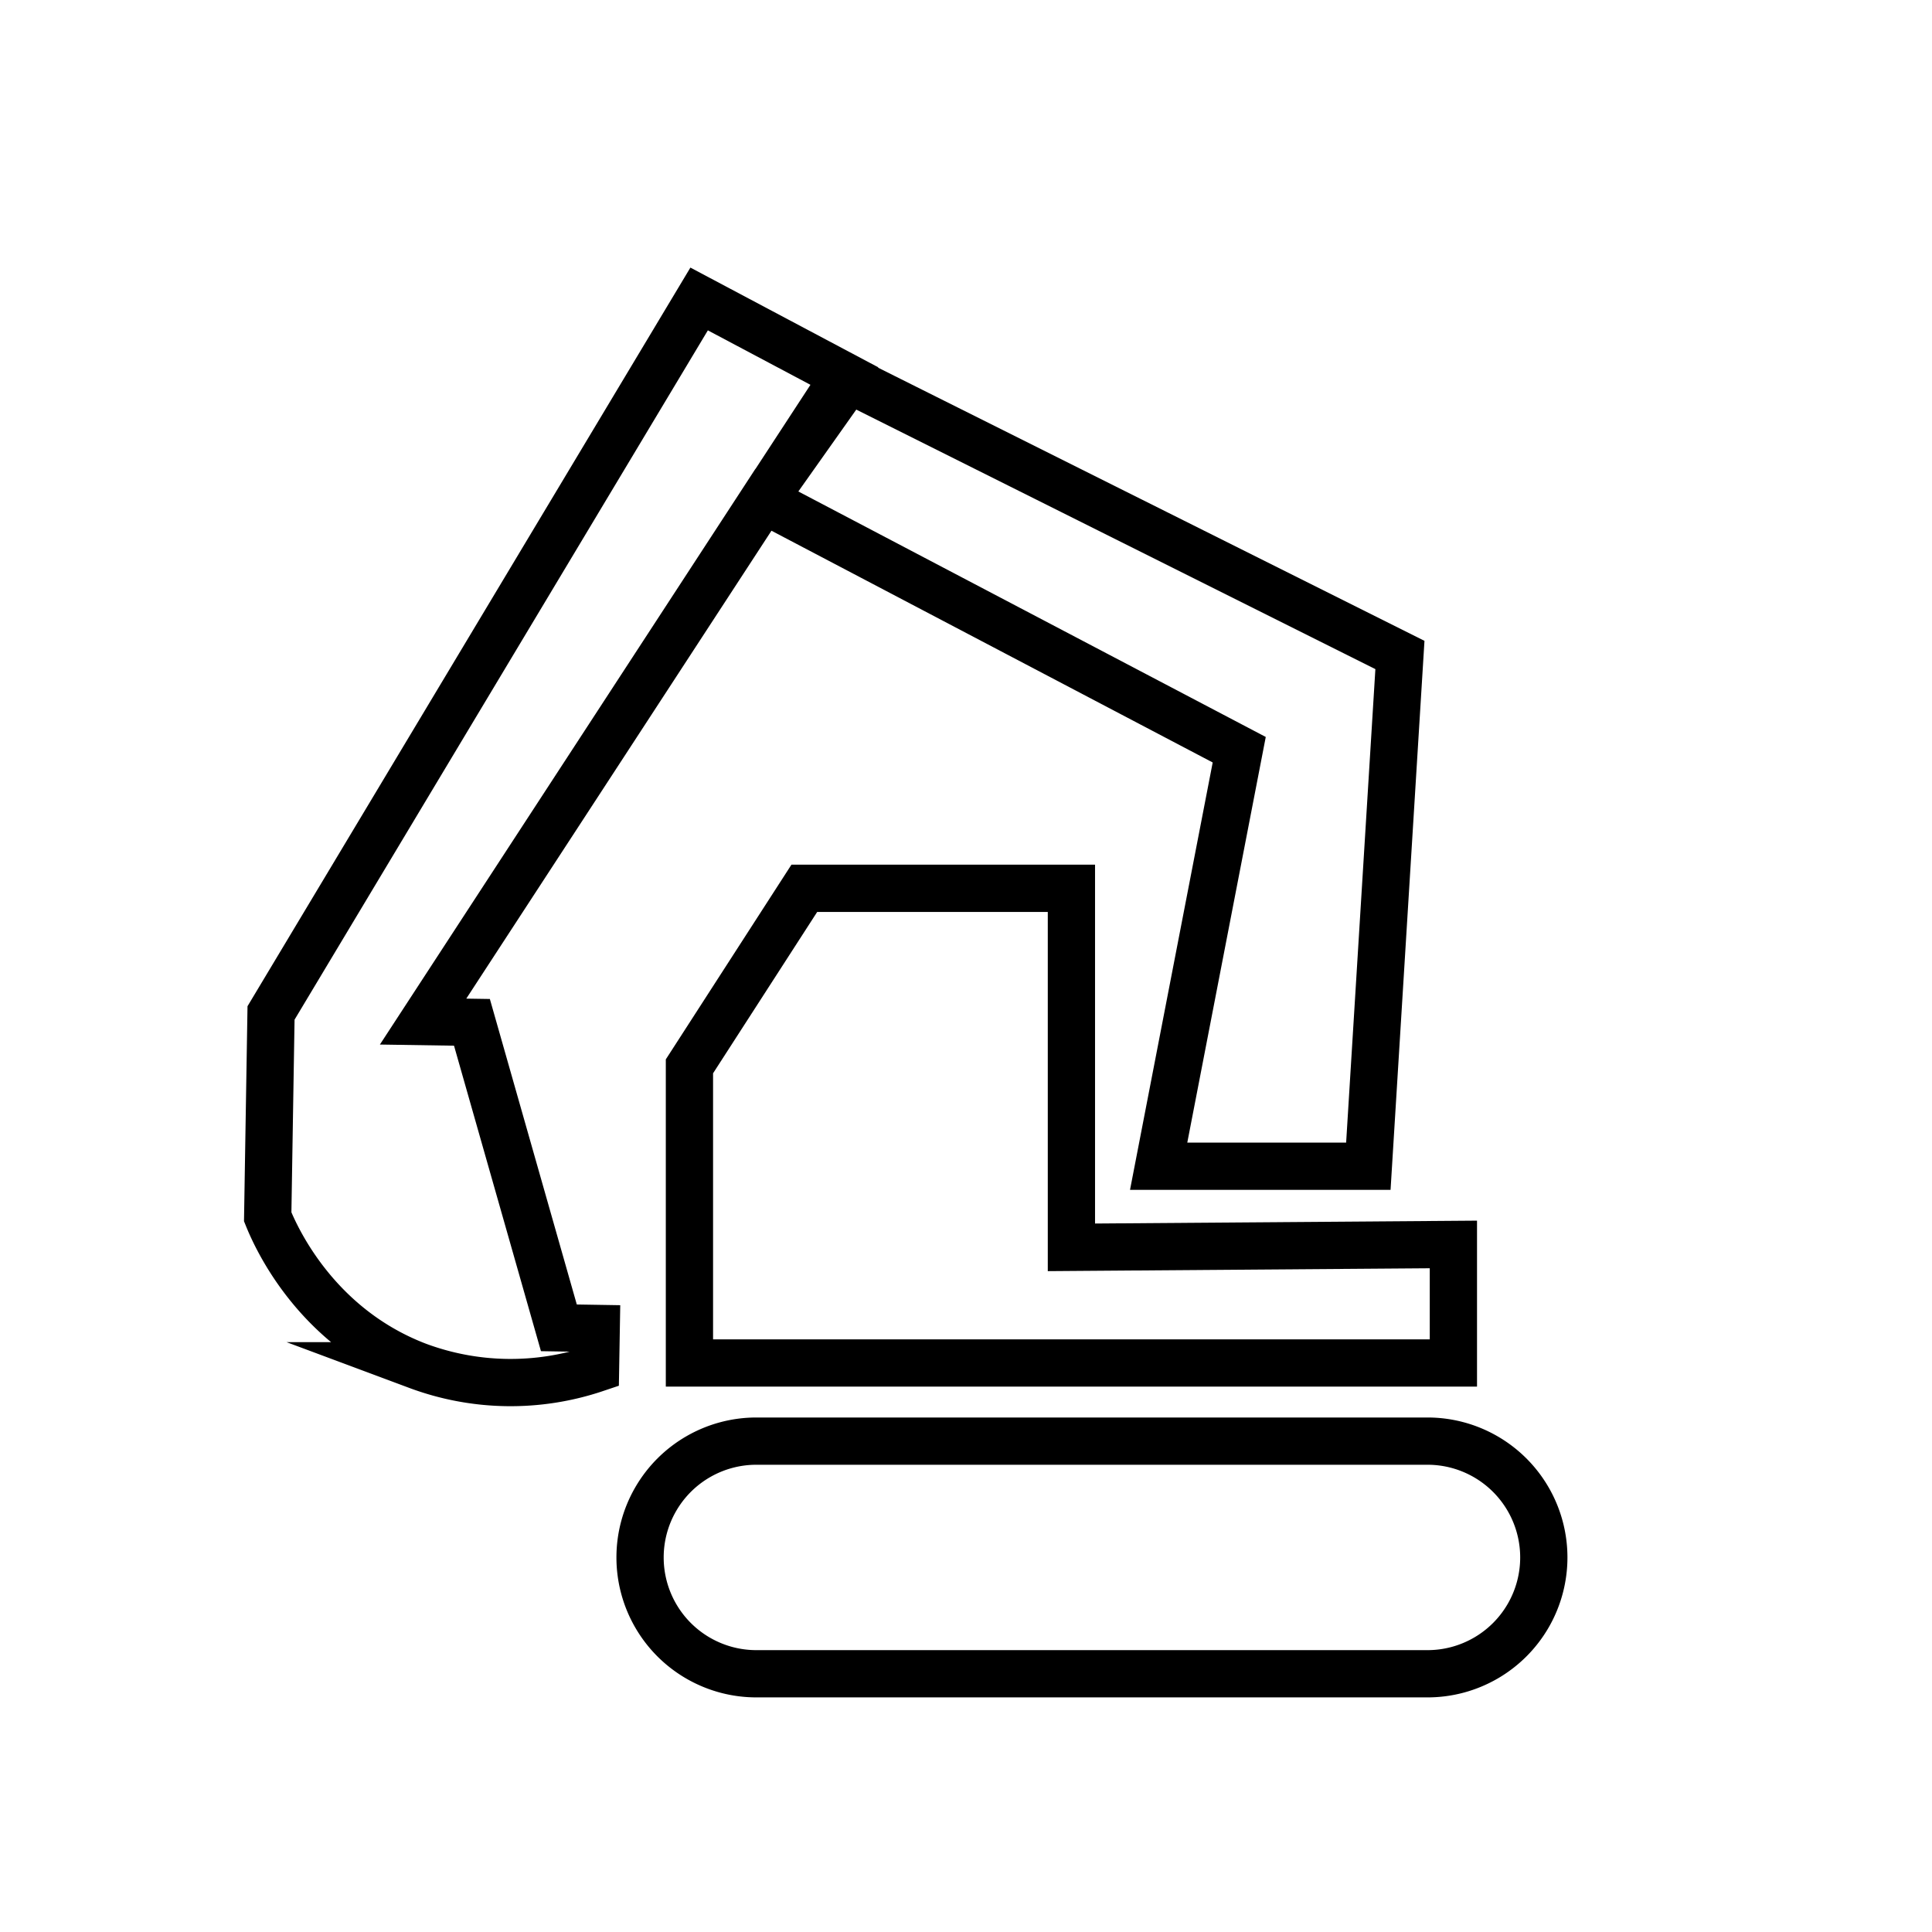
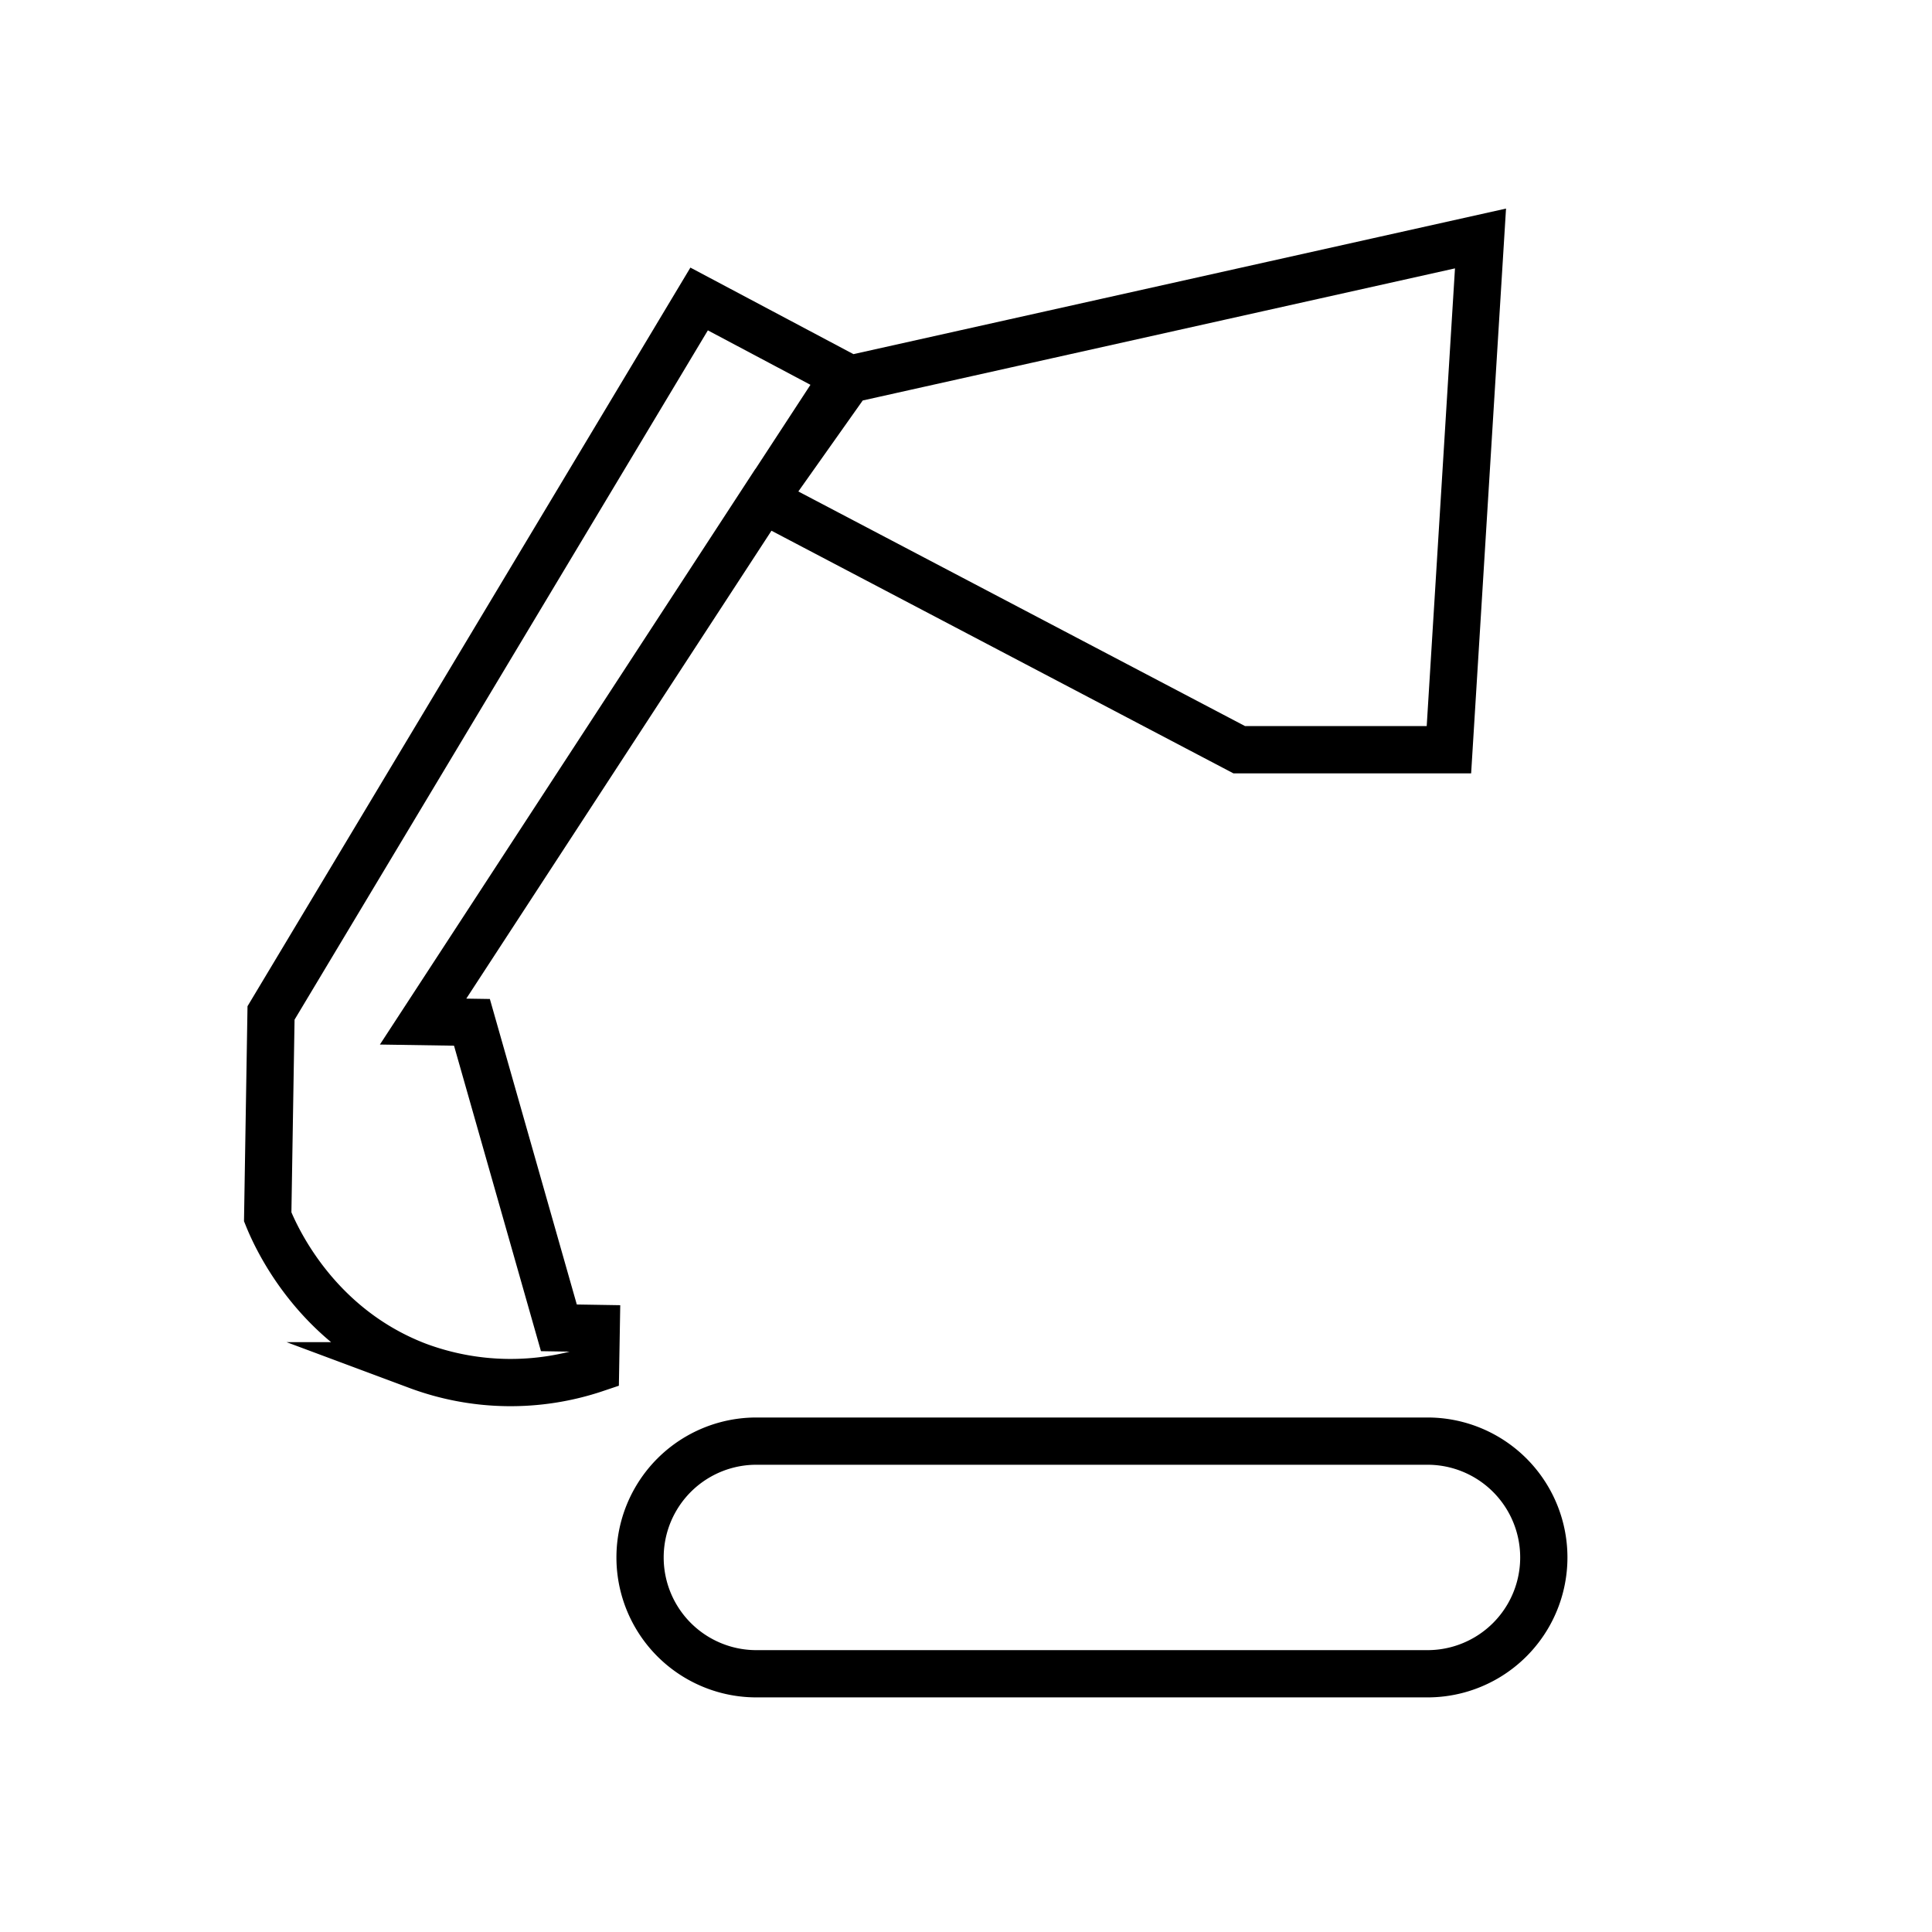
<svg xmlns="http://www.w3.org/2000/svg" id="Layer_1" data-name="Layer 1" viewBox="0 0 255.12 255.12">
  <defs>
    <style>.cls-1{fill:none;stroke:#000;stroke-miterlimit:10;stroke-width:6.24px;}</style>
  </defs>
  <path class="cls-1" d="M188.5,190.3H99.88a15.36,15.36,0,1,0,0,30.72H188.5a15.36,15.36,0,1,0,0-30.72Z" />
-   <polygon class="cls-1" points="106.21 117.3 91.04 140.81 91.04 179.98 191.92 179.98 191.92 164.33 141.48 164.71 141.48 117.3 106.21 117.3" />
-   <path class="cls-1" d="M62.32,135l-6.45-.1L100.81,66l62.83,33L153,154h27.69l4.17-67.51L112.07,50.1,100.89,65.9,111.5,49.66,92.32,39.48,35.79,133.76l-.44,26.92c.85,2.1,6,14.39,19.78,19.67a35.17,35.17,0,0,0,23.51.38l.09-5.31-4.93-.08Z" />
+   <path class="cls-1" d="M62.32,135l-6.45-.1L100.81,66l62.83,33h27.69l4.17-67.51L112.07,50.1,100.89,65.9,111.5,49.66,92.32,39.48,35.79,133.76l-.44,26.92c.85,2.1,6,14.39,19.78,19.67a35.17,35.17,0,0,0,23.51.38l.09-5.31-4.93-.08Z" />
</svg>